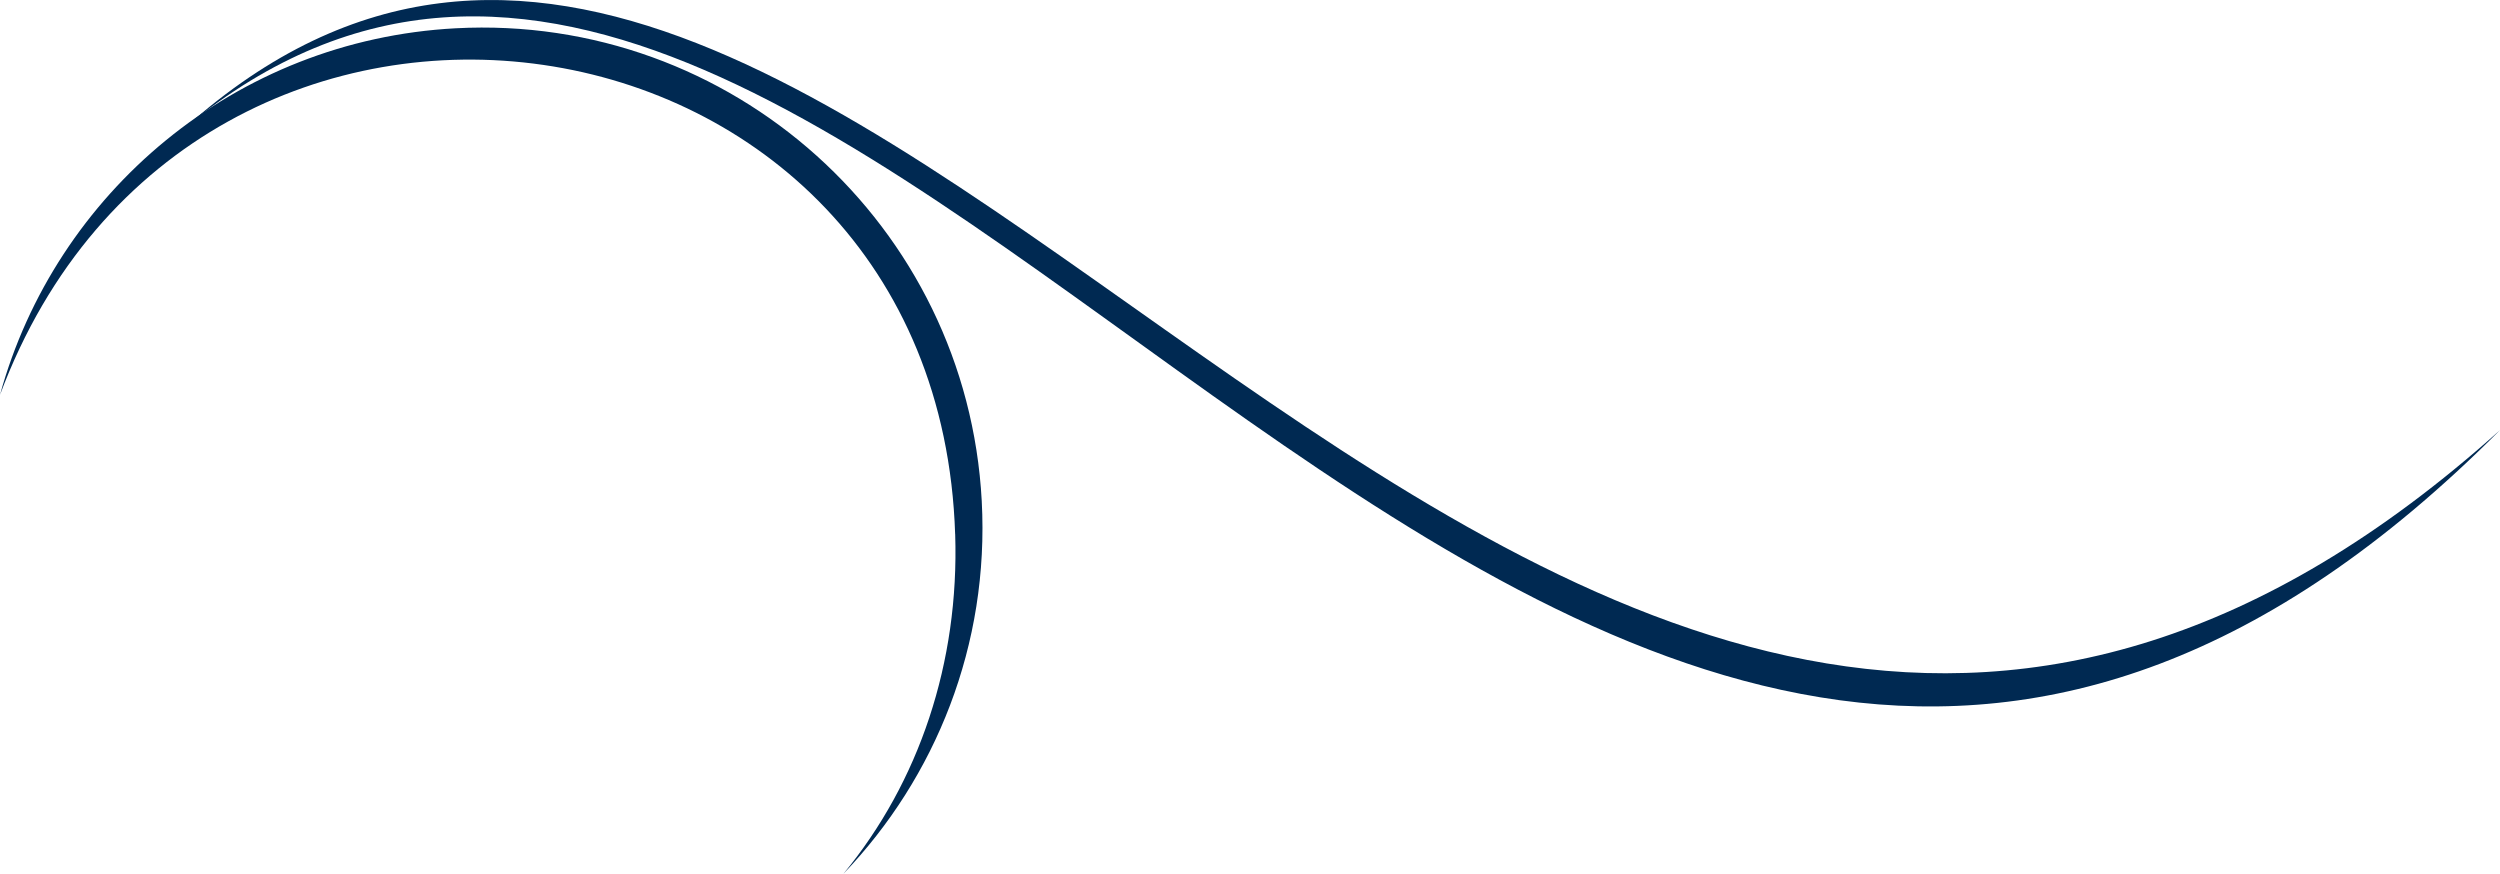
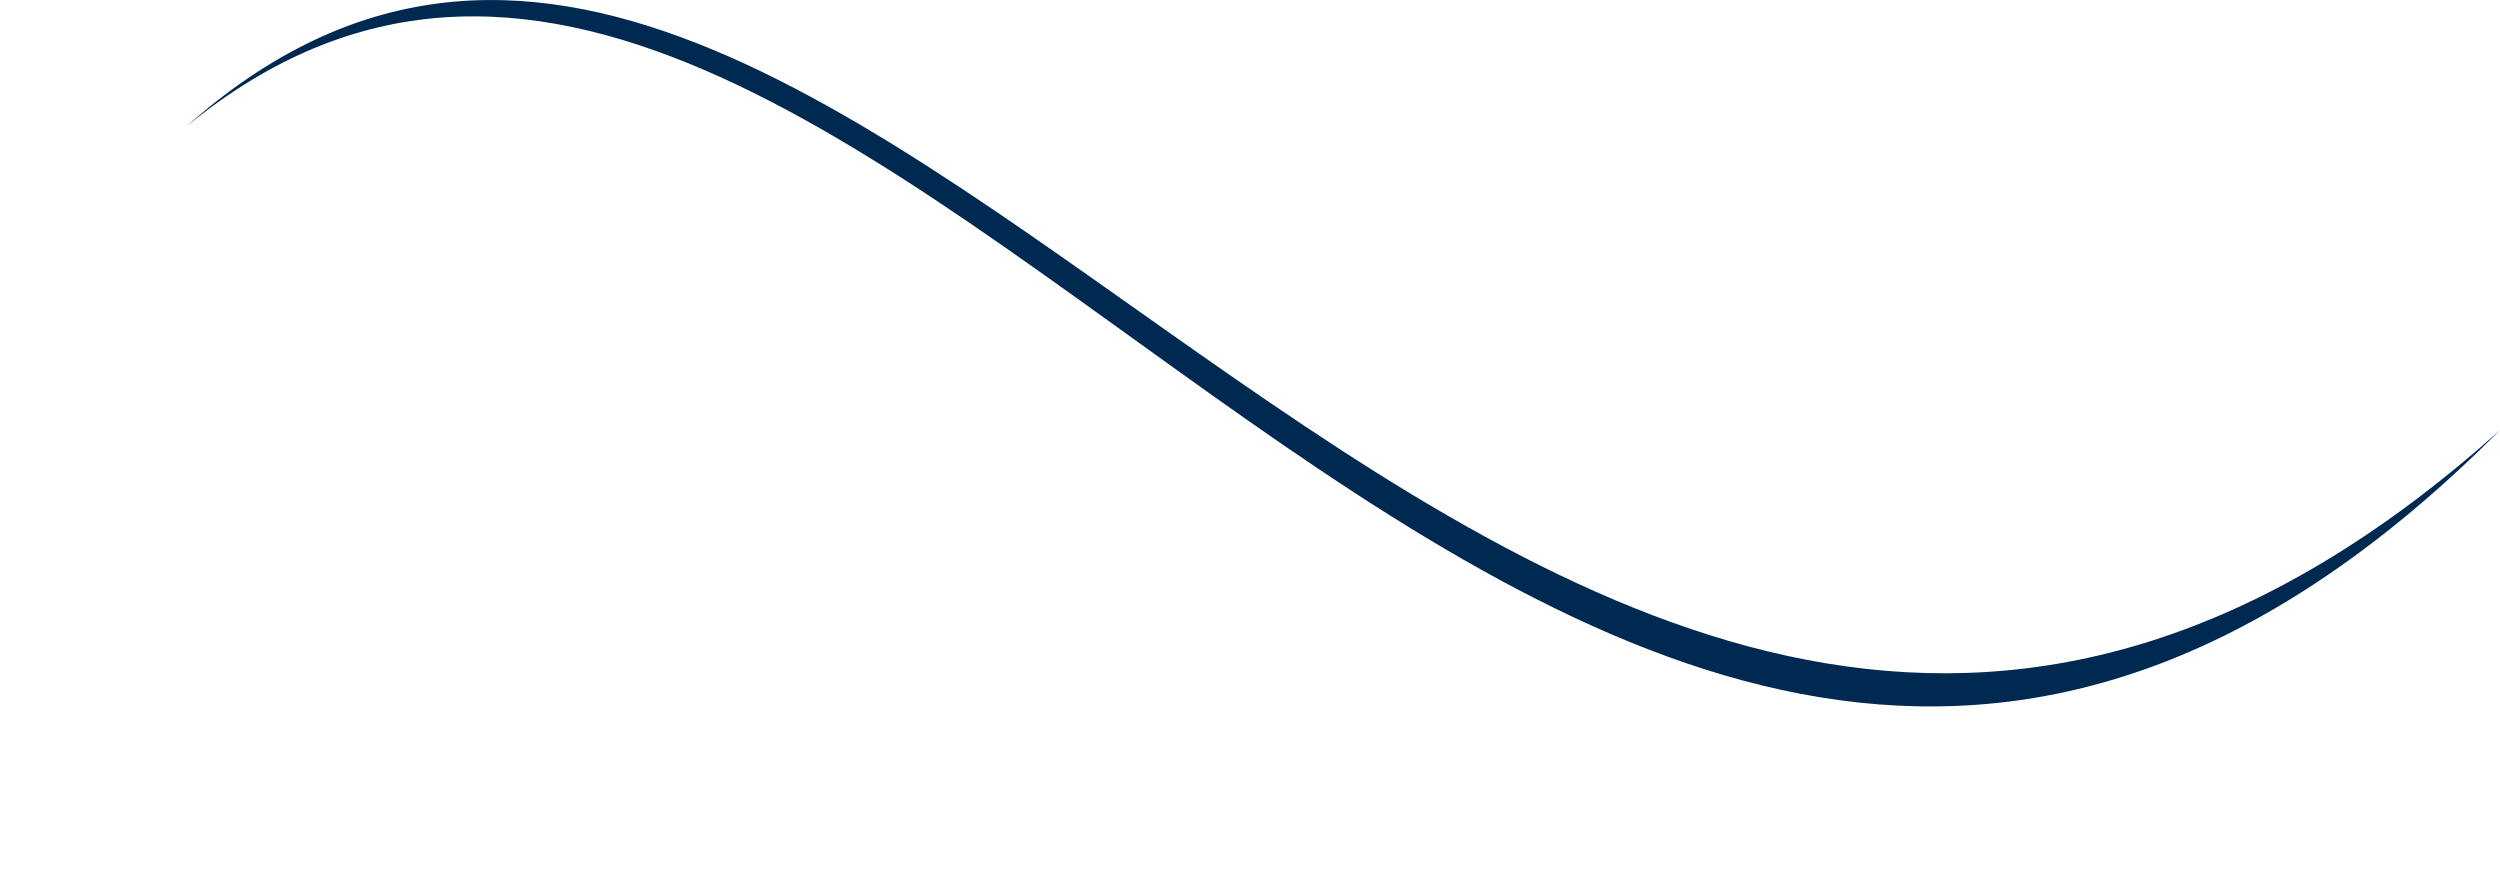
<svg xmlns="http://www.w3.org/2000/svg" xml:space="preserve" width="79.66mm" height="27.842mm" version="1.1" style="shape-rendering:geometricPrecision; text-rendering:geometricPrecision; image-rendering:optimizeQuality; fill-rule:evenodd; clip-rule:evenodd" viewBox="0 0 63731 22275">
  <defs>
    <style type="text/css">
   
    .fil0 {fill:#002952}
   
  </style>
  </defs>
  <g id="Capa_x0020_1">
-     <path class="fil0" d="M24350 13622c105,3272 -918,6312 -2849,8653 2352,-2455 3722,-5839 3526,-9502 -376,-7032 -6380,-12427 -13412,-12052 -5623,300 -10200,4200 -11616,9346 4921,-13177 23900,-10440 24350,3555z" />
    <path class="fil0" d="M63731 10965c-24573,22050 -41803,-23000 -58986,-7737 17407,-14274 35126,31682 58986,7737z" />
  </g>
</svg>